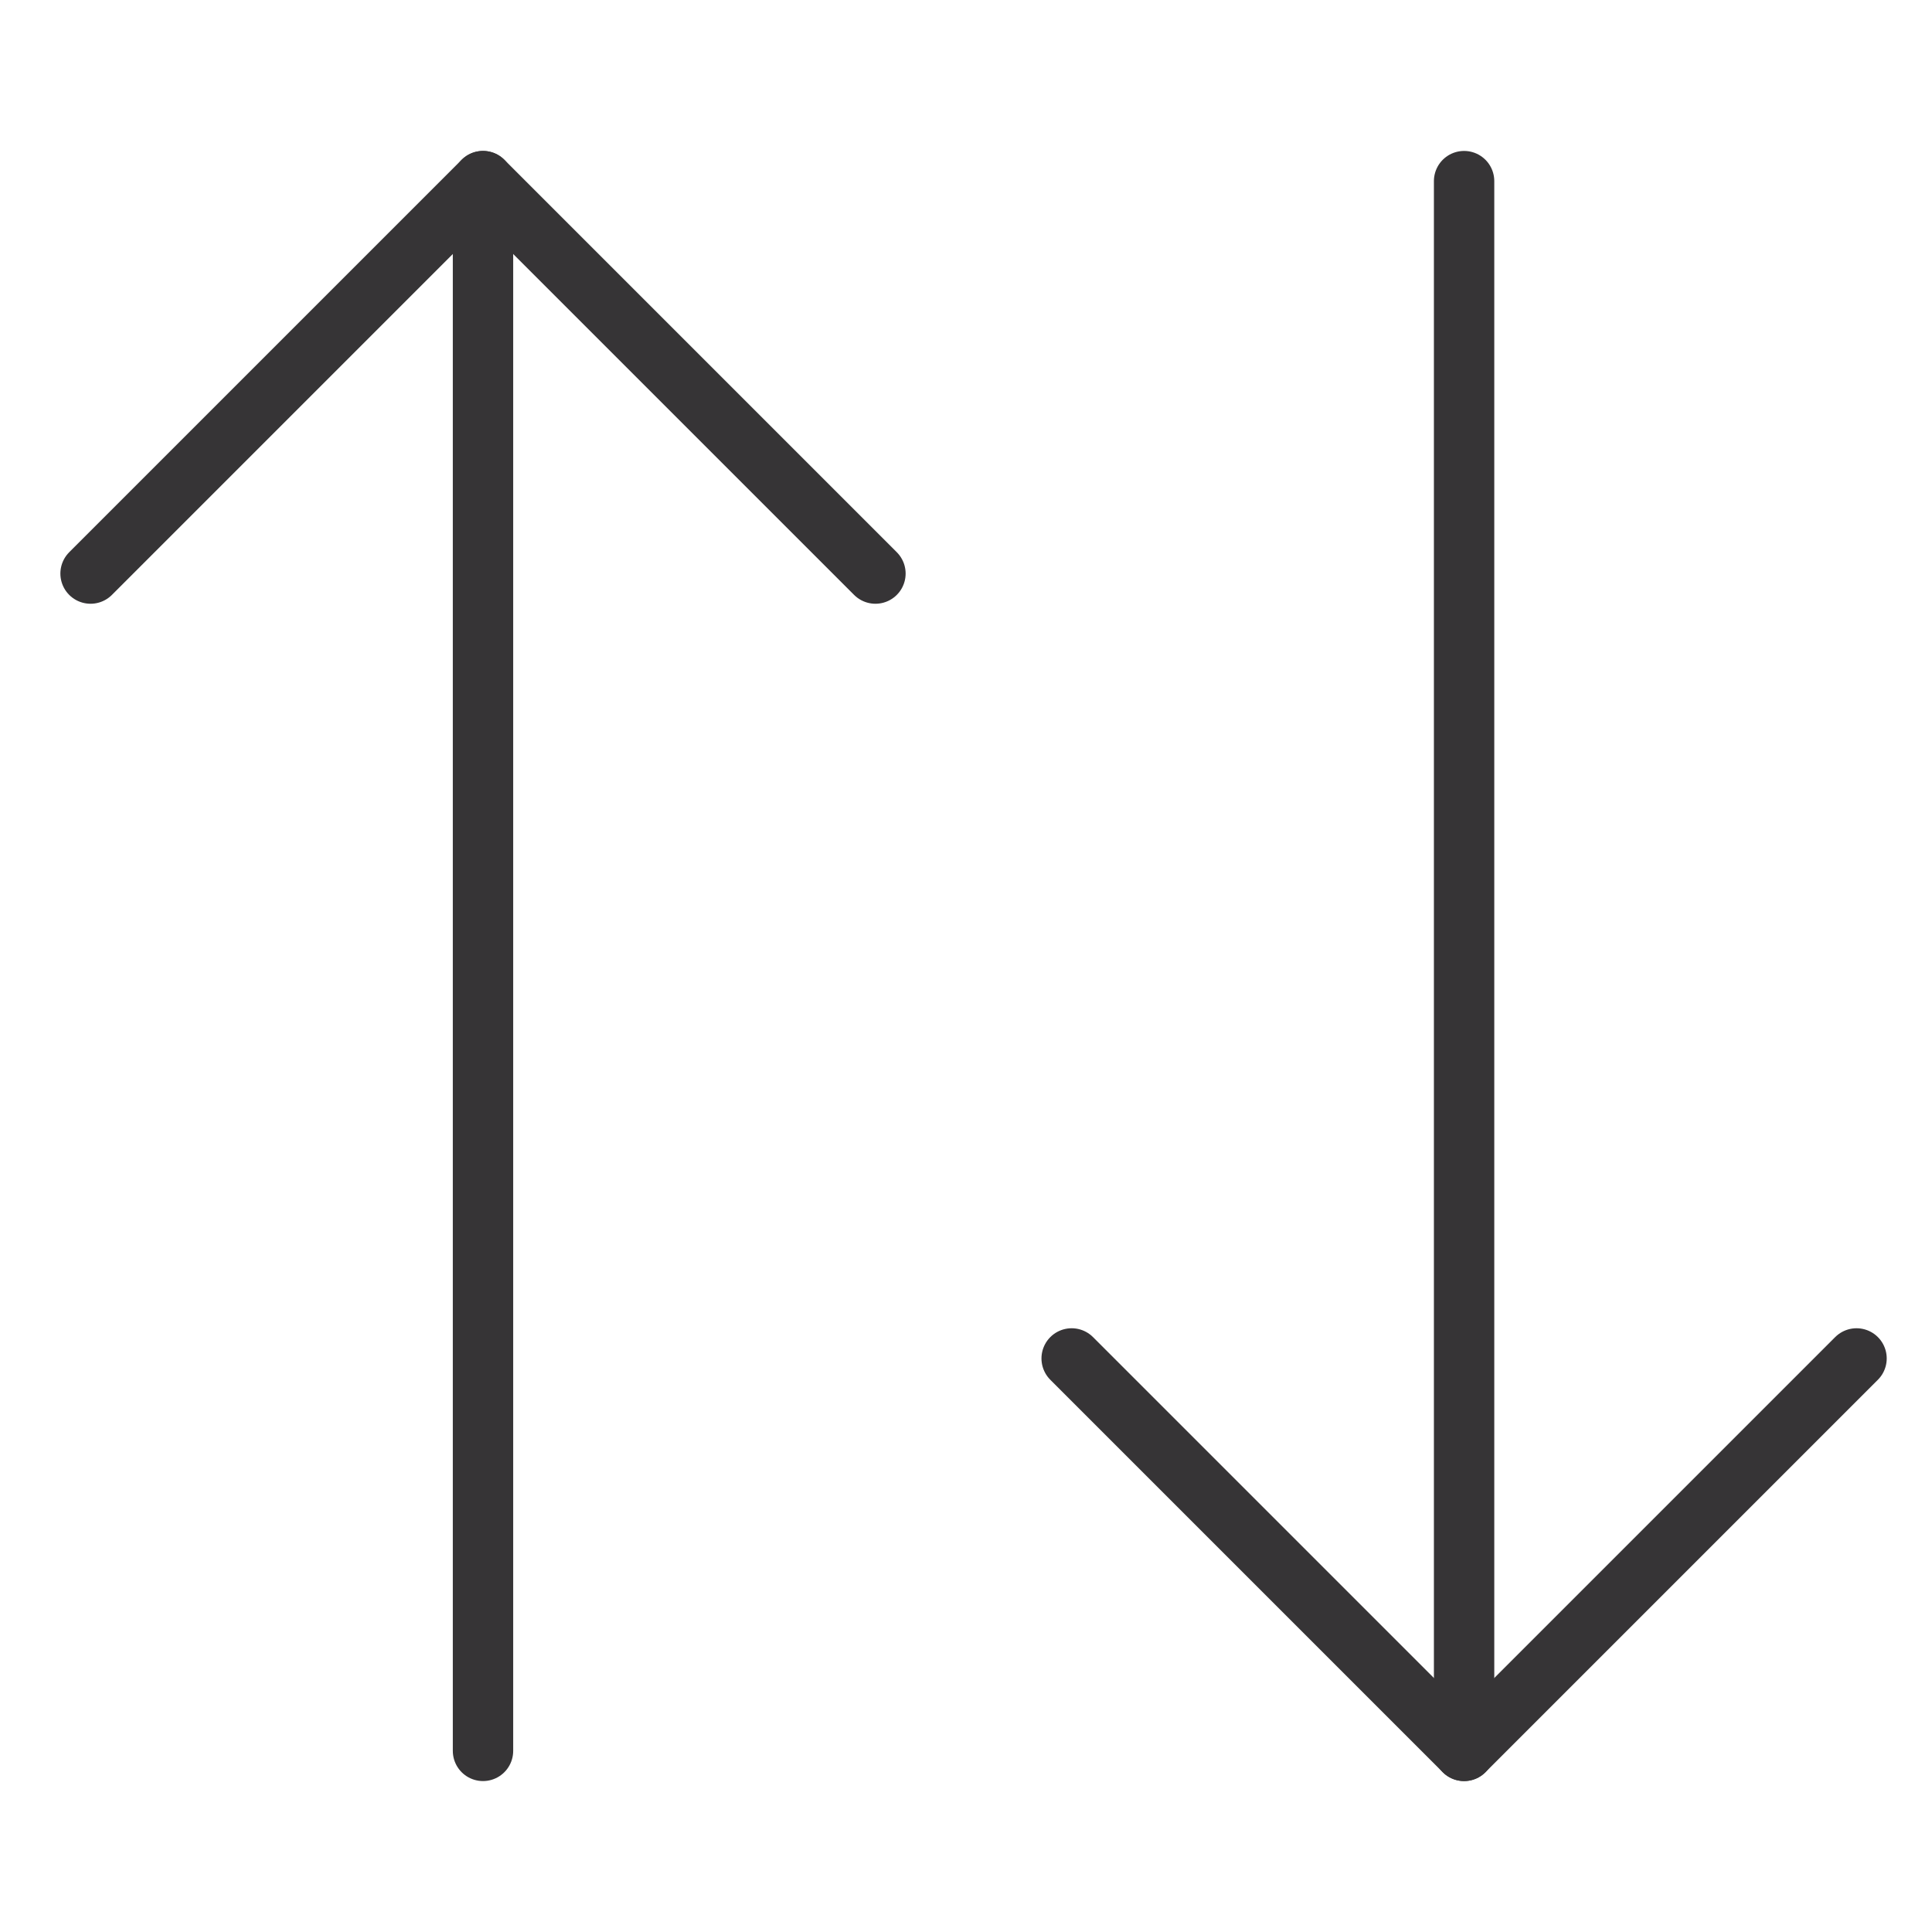
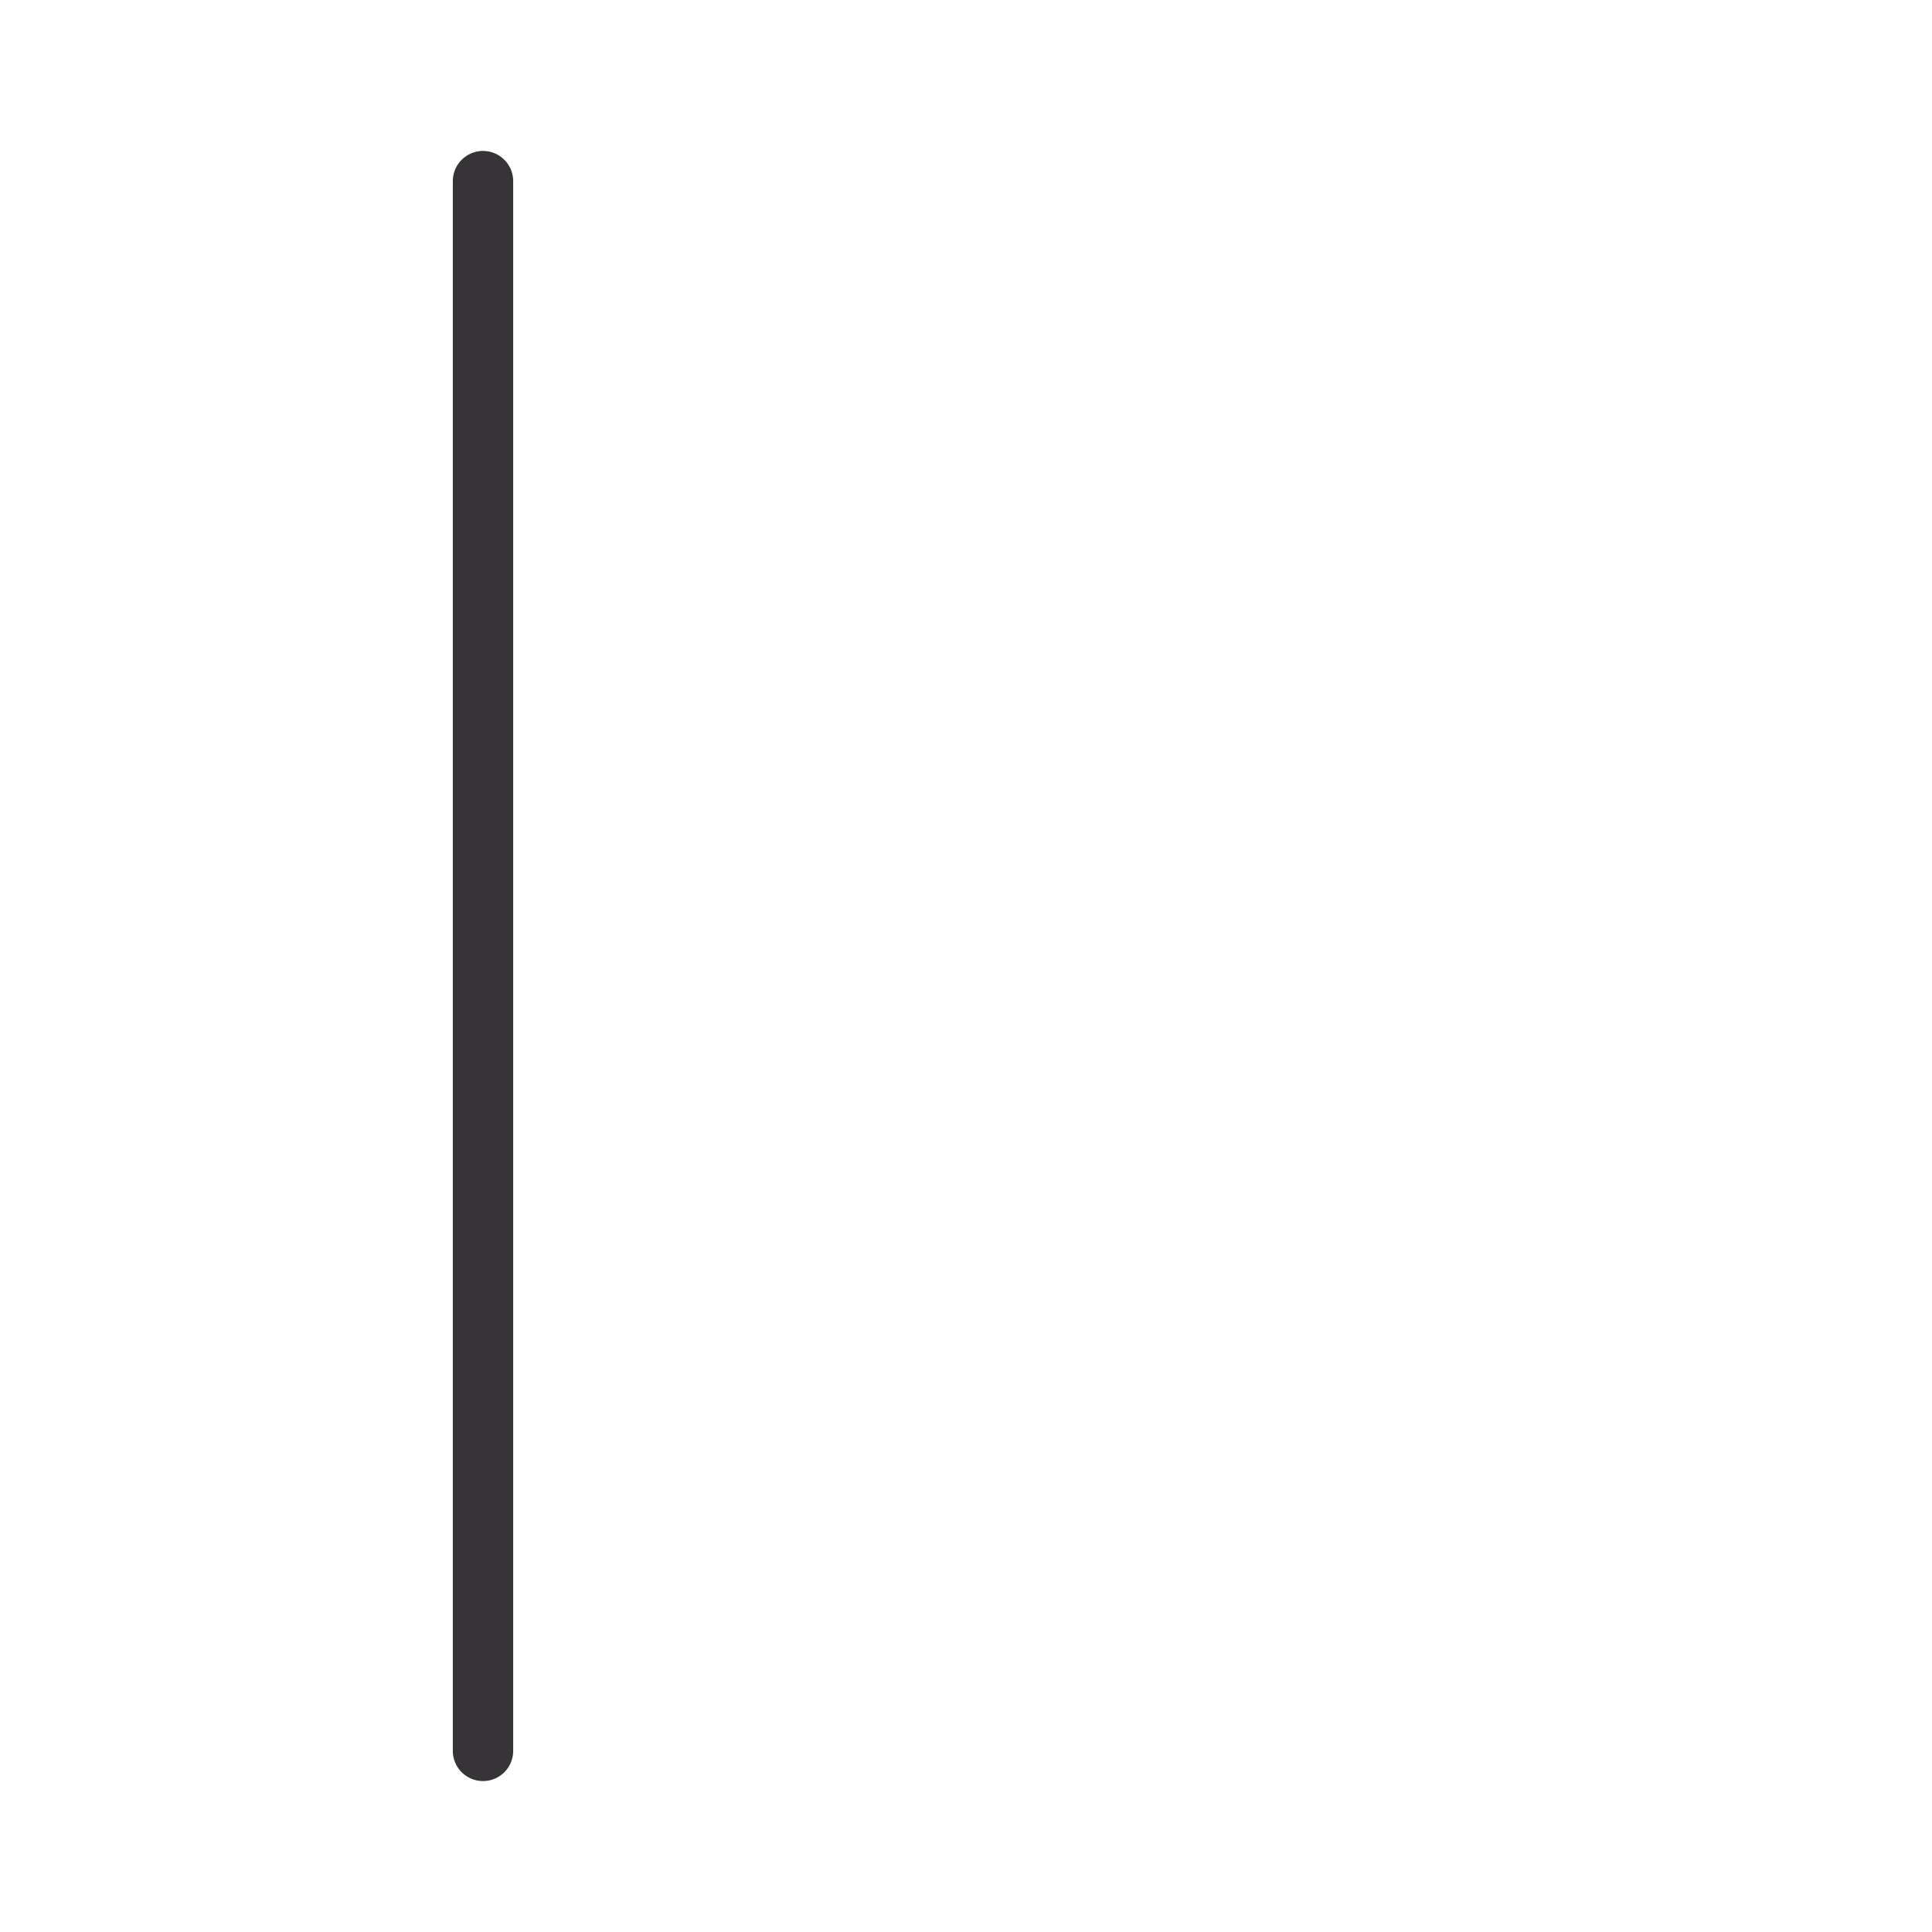
<svg xmlns="http://www.w3.org/2000/svg" width="64" height="64" viewBox="0 0 64 64" fill="none">
  <g id=".icons">
-     <path id="Vector" d="M61.5 45L48.5 58L35.5 45" stroke="#363436" stroke-width="2" stroke-linecap="round" stroke-linejoin="round" />
-     <path id="Vector_2" d="M48.5 58V6" stroke="#363436" stroke-width="2" stroke-linecap="round" stroke-linejoin="round" />
-     <path id="Vector_3" d="M3 19L16 6L29 19" stroke="#363436" stroke-width="2" stroke-linecap="round" stroke-linejoin="round" />
    <path id="Vector_4" d="M16 6V58" stroke="#363436" stroke-width="2" stroke-linecap="round" stroke-linejoin="round" />
  </g>
</svg>